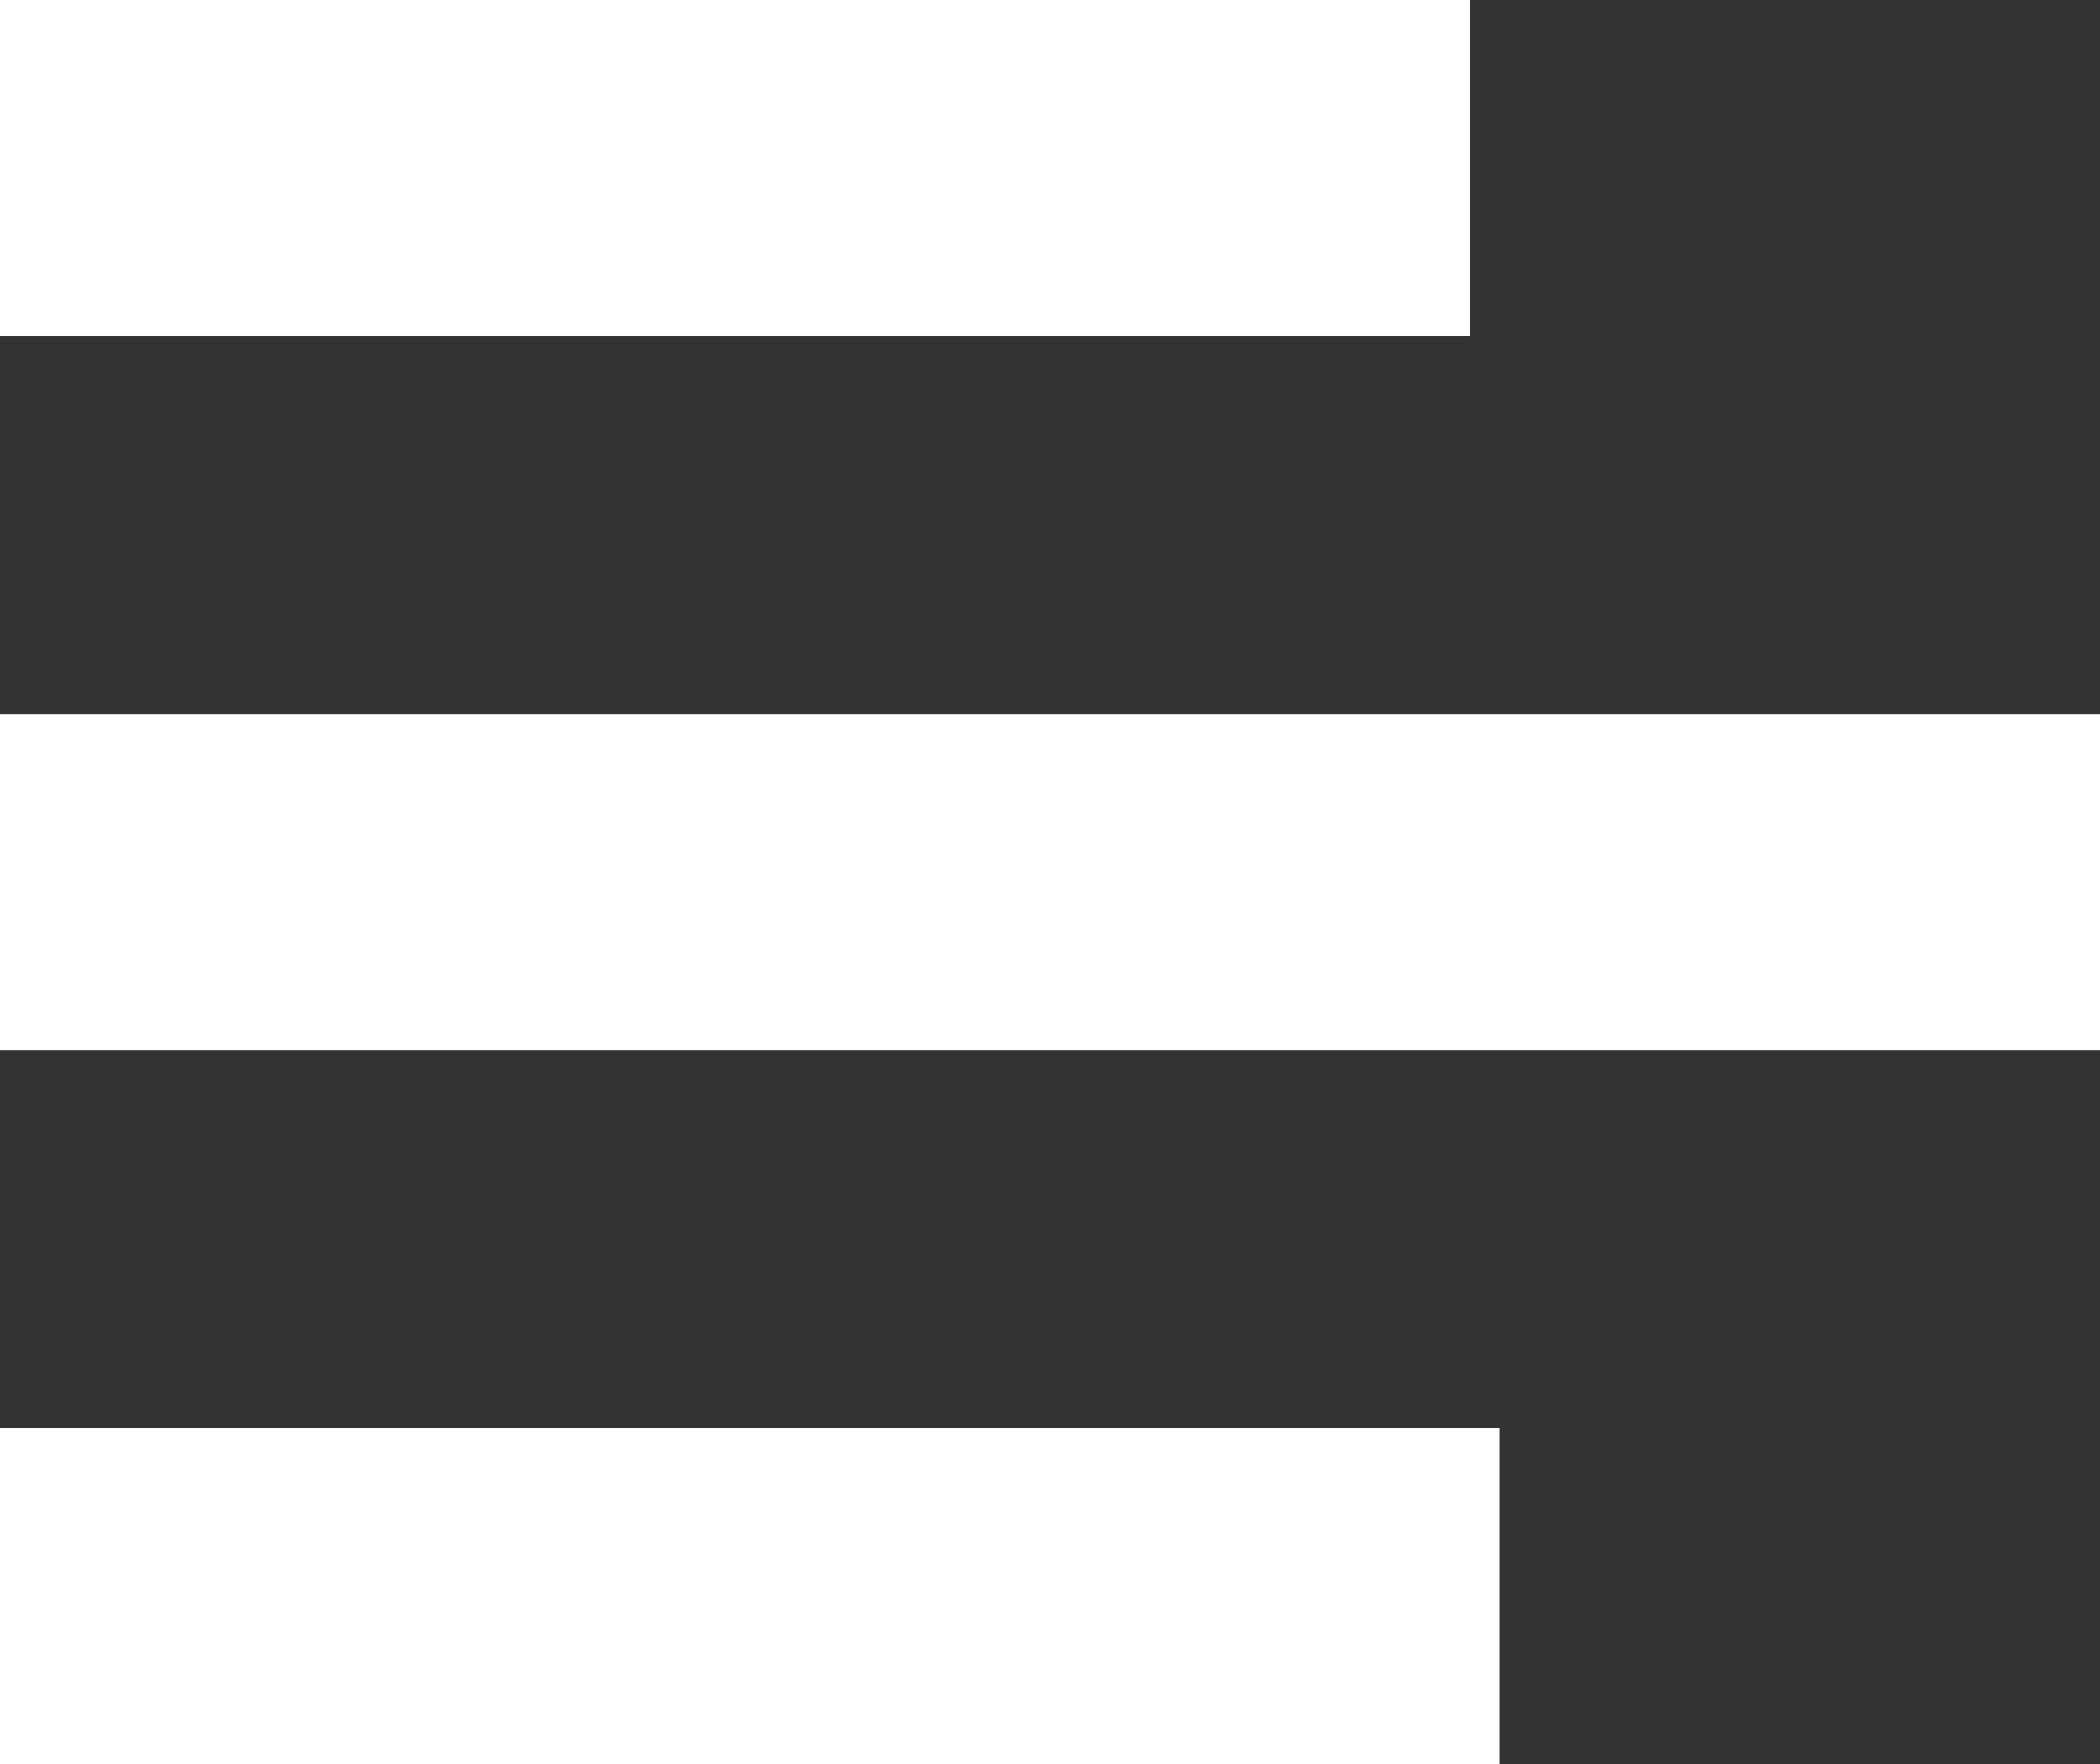
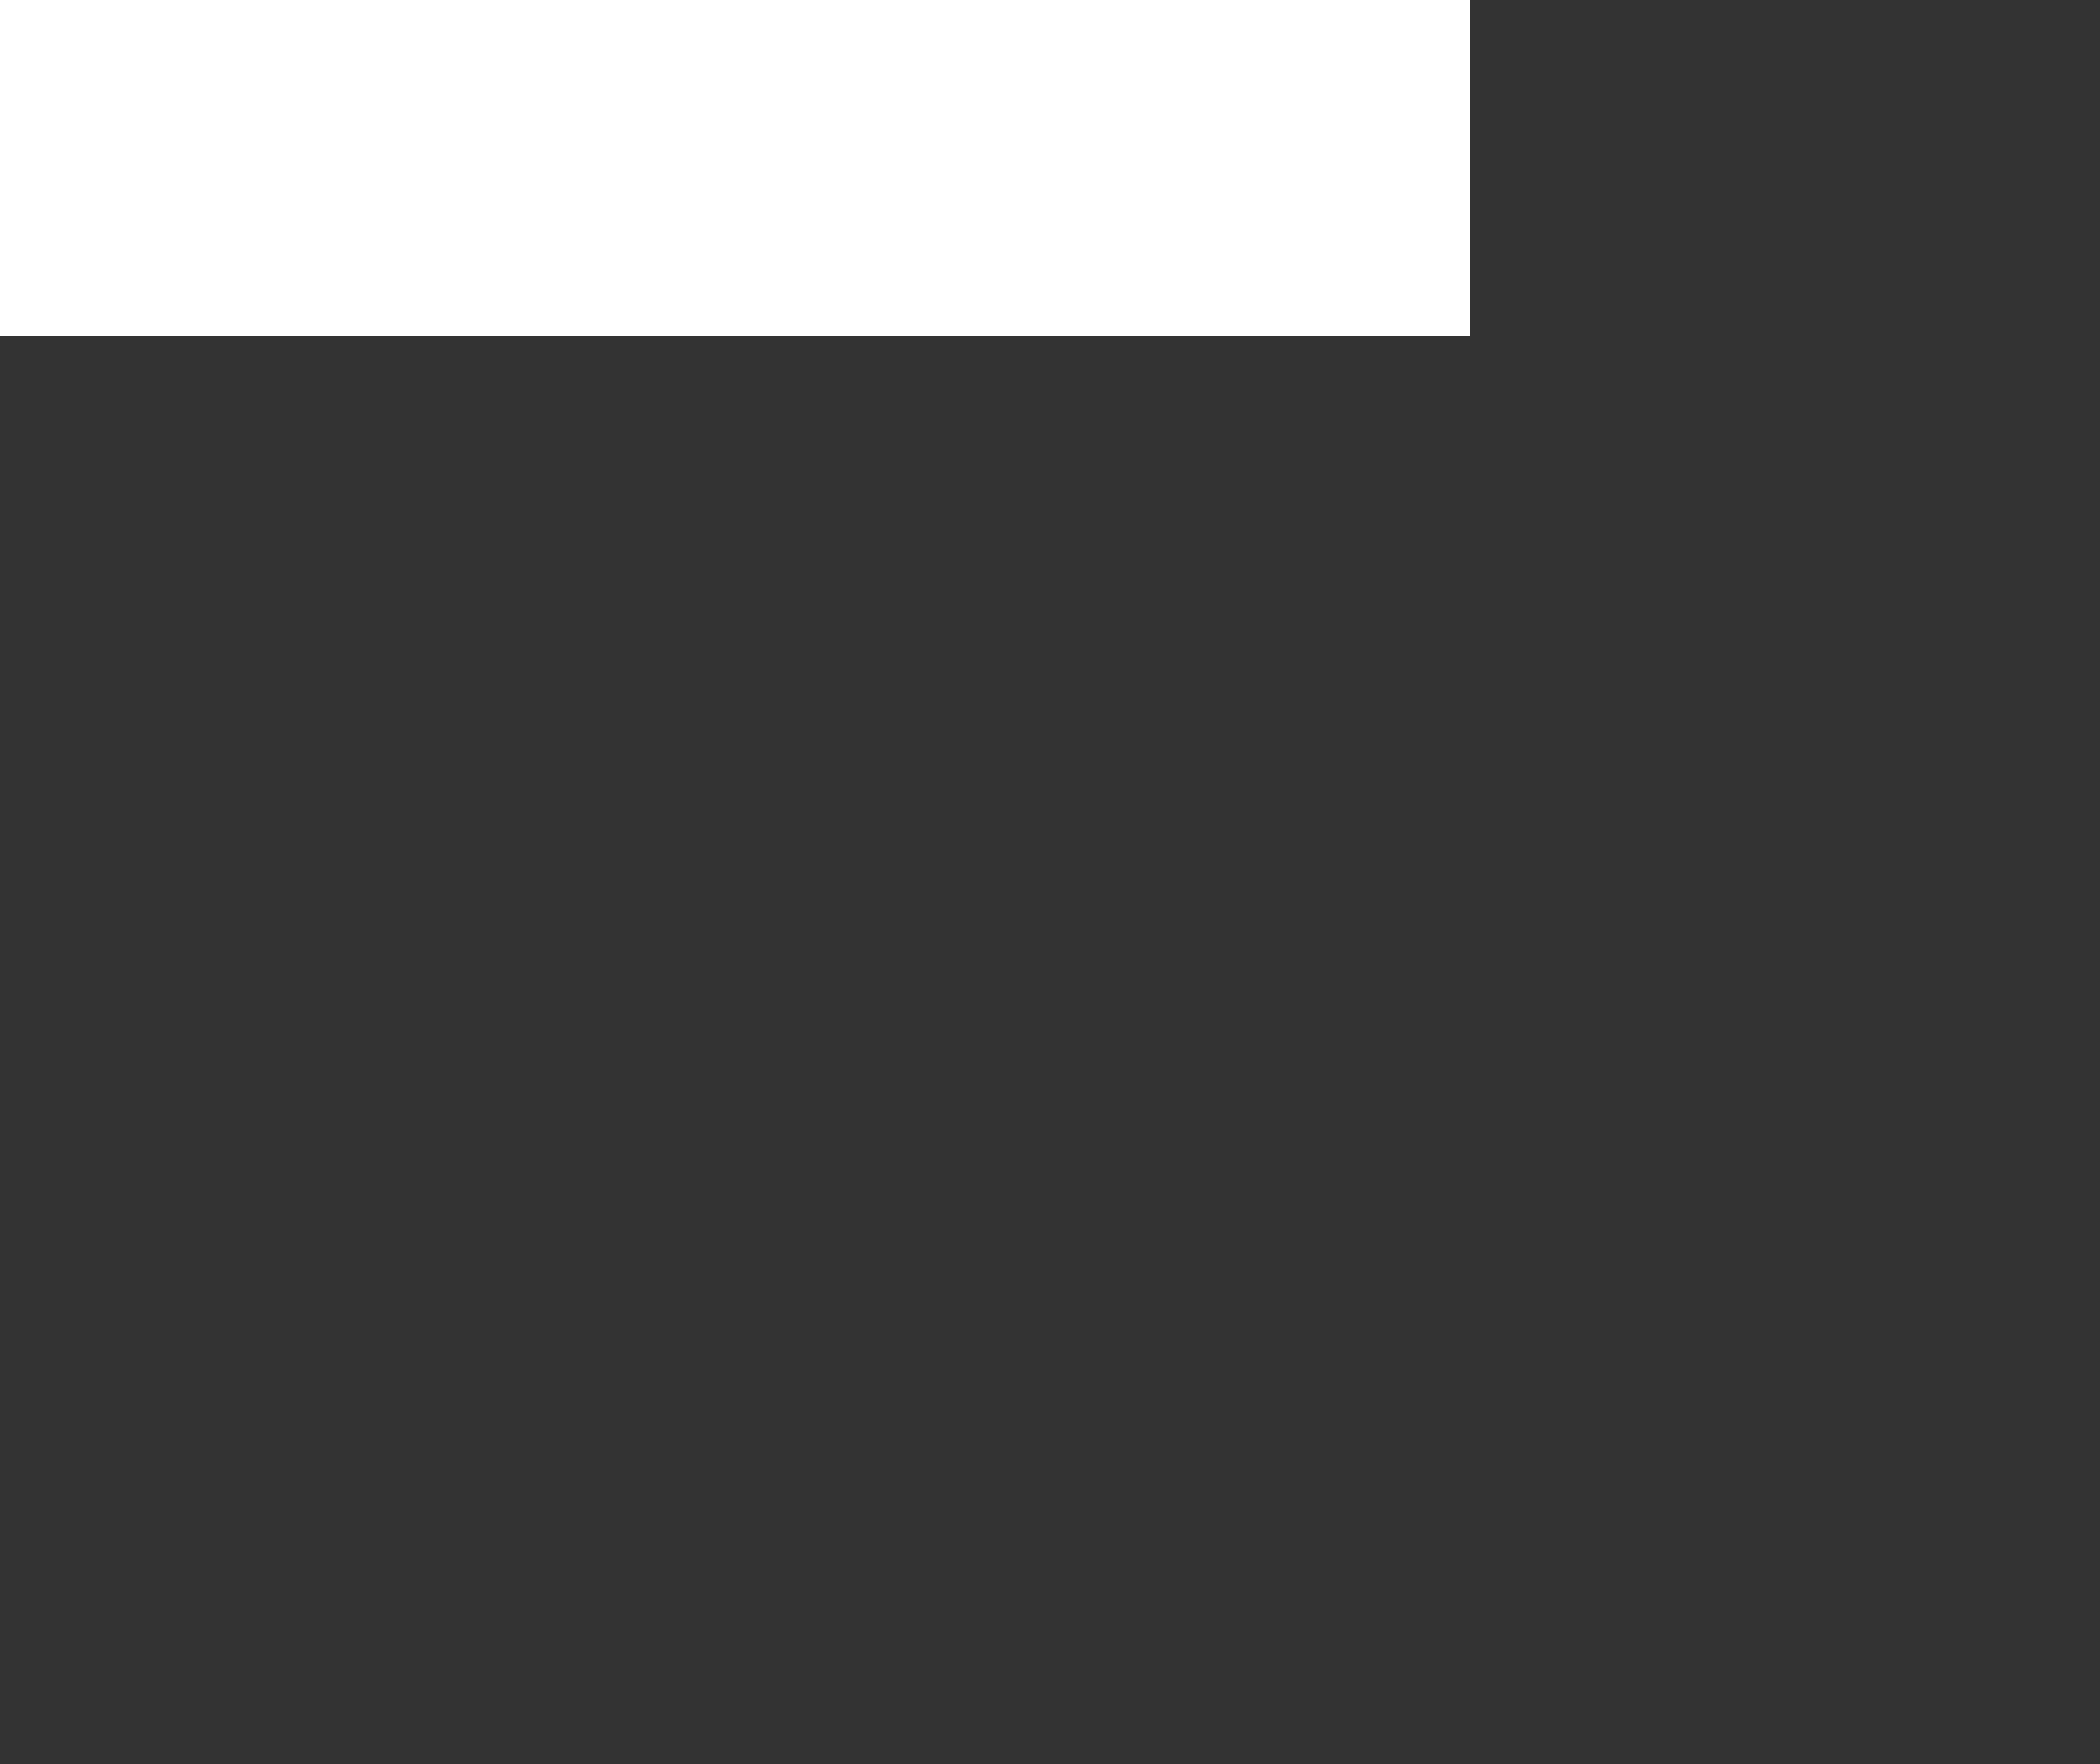
<svg xmlns="http://www.w3.org/2000/svg" width="25" height="21" viewBox="0 0 25 21">
  <rect x="0" y="0" width="25" height="21" fill="#333333" stroke="none" />
  <g id="Icon" transform="translate(-494 2)">
    <path id="Path_1654" data-name="Path 1654" d="M0,0H17.5" transform="translate(494)" fill="none" stroke="#fff" stroke-width="4" />
-     <line id="Line_54" data-name="Line 54" x2="25" transform="translate(494 8.502)" fill="none" stroke="#fff" stroke-width="4" />
-     <line id="Line_53" data-name="Line 53" x2="17.852" transform="translate(494 17)" fill="none" stroke="#fff" stroke-width="4" />
  </g>
</svg>